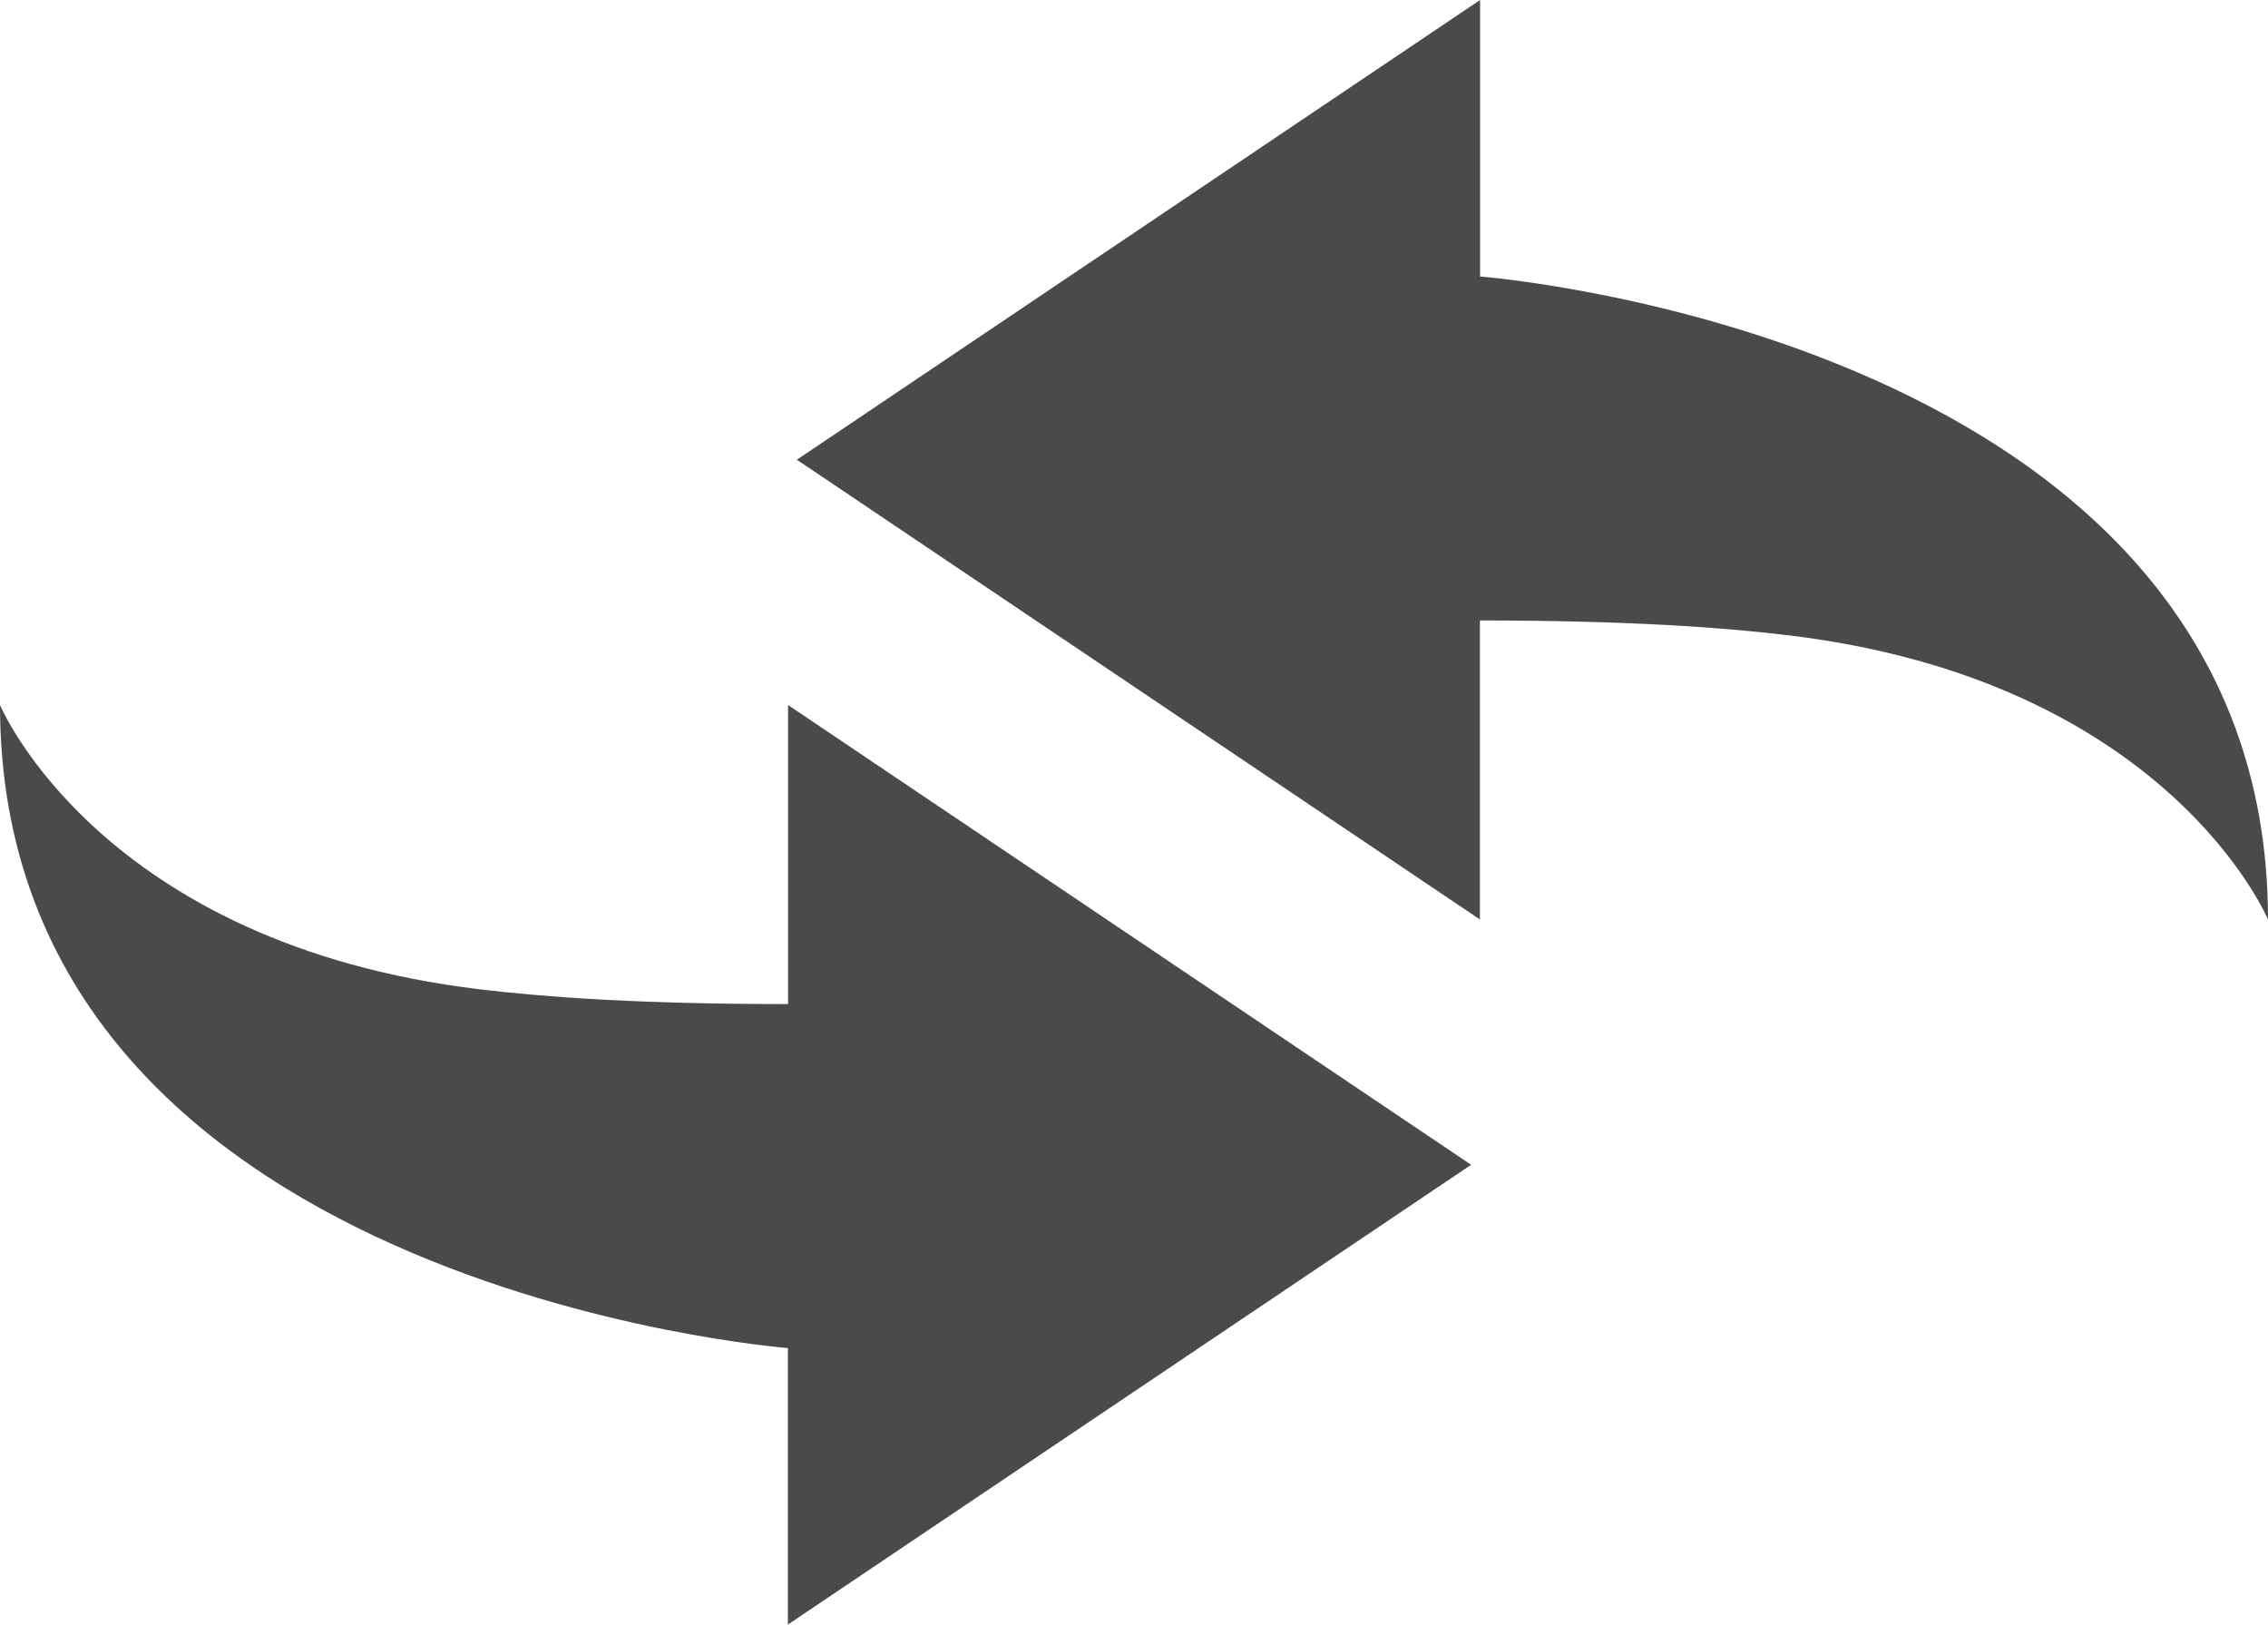
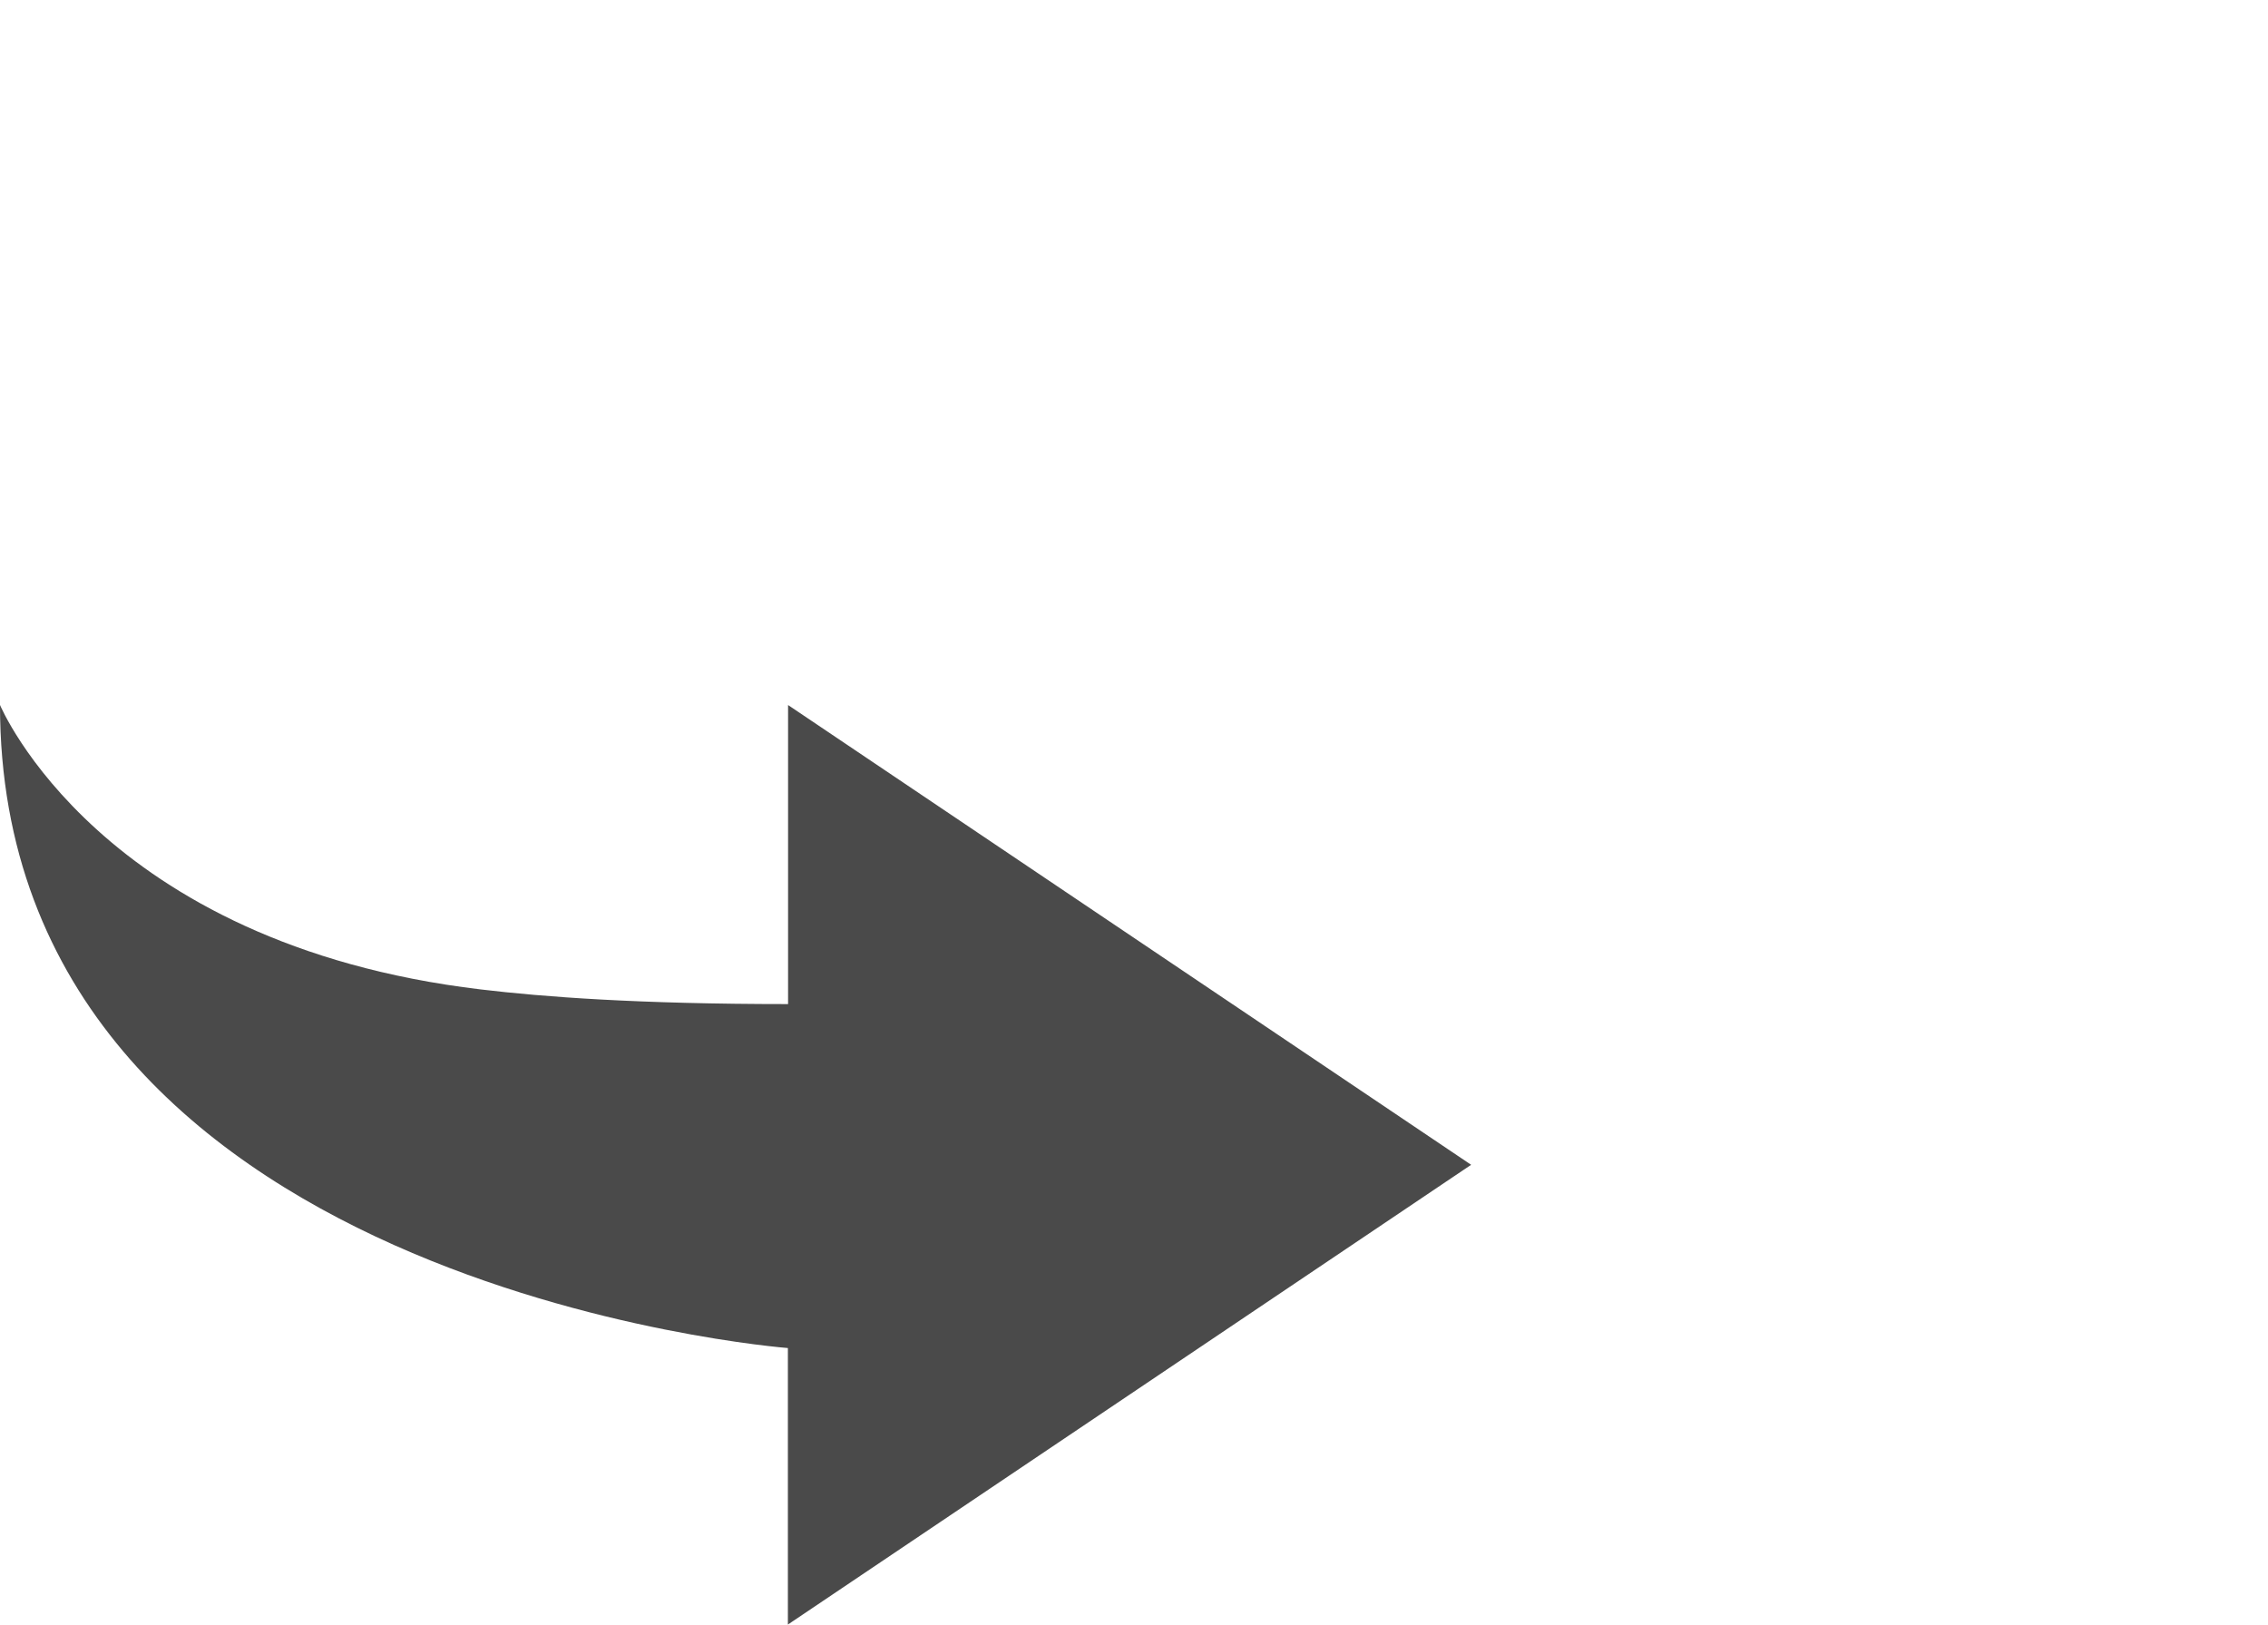
<svg xmlns="http://www.w3.org/2000/svg" height="53" viewBox="0 0 74 53" width="74">
  <g fill="#4a4a4a" fill-rule="evenodd">
-     <path d="m48.292 9.021v-9.021l-22.292 14.998 22.286 14.998v-9.754c4.899 0 7.992.235 10.025.479 12.437 1.479 15.689 9.279 15.689 9.279.001-19.006-25.708-20.979-25.708-20.979z" />
    <path d="m25.713 32.757c-4.898 0-7.992-.235-10.025-.478-12.436-1.48-15.688-9.28-15.688-9.28 0 19.006 25.707 20.979 25.707 20.979v9.021l22.293-14.999-22.287-14.999z" />
  </g>
</svg>